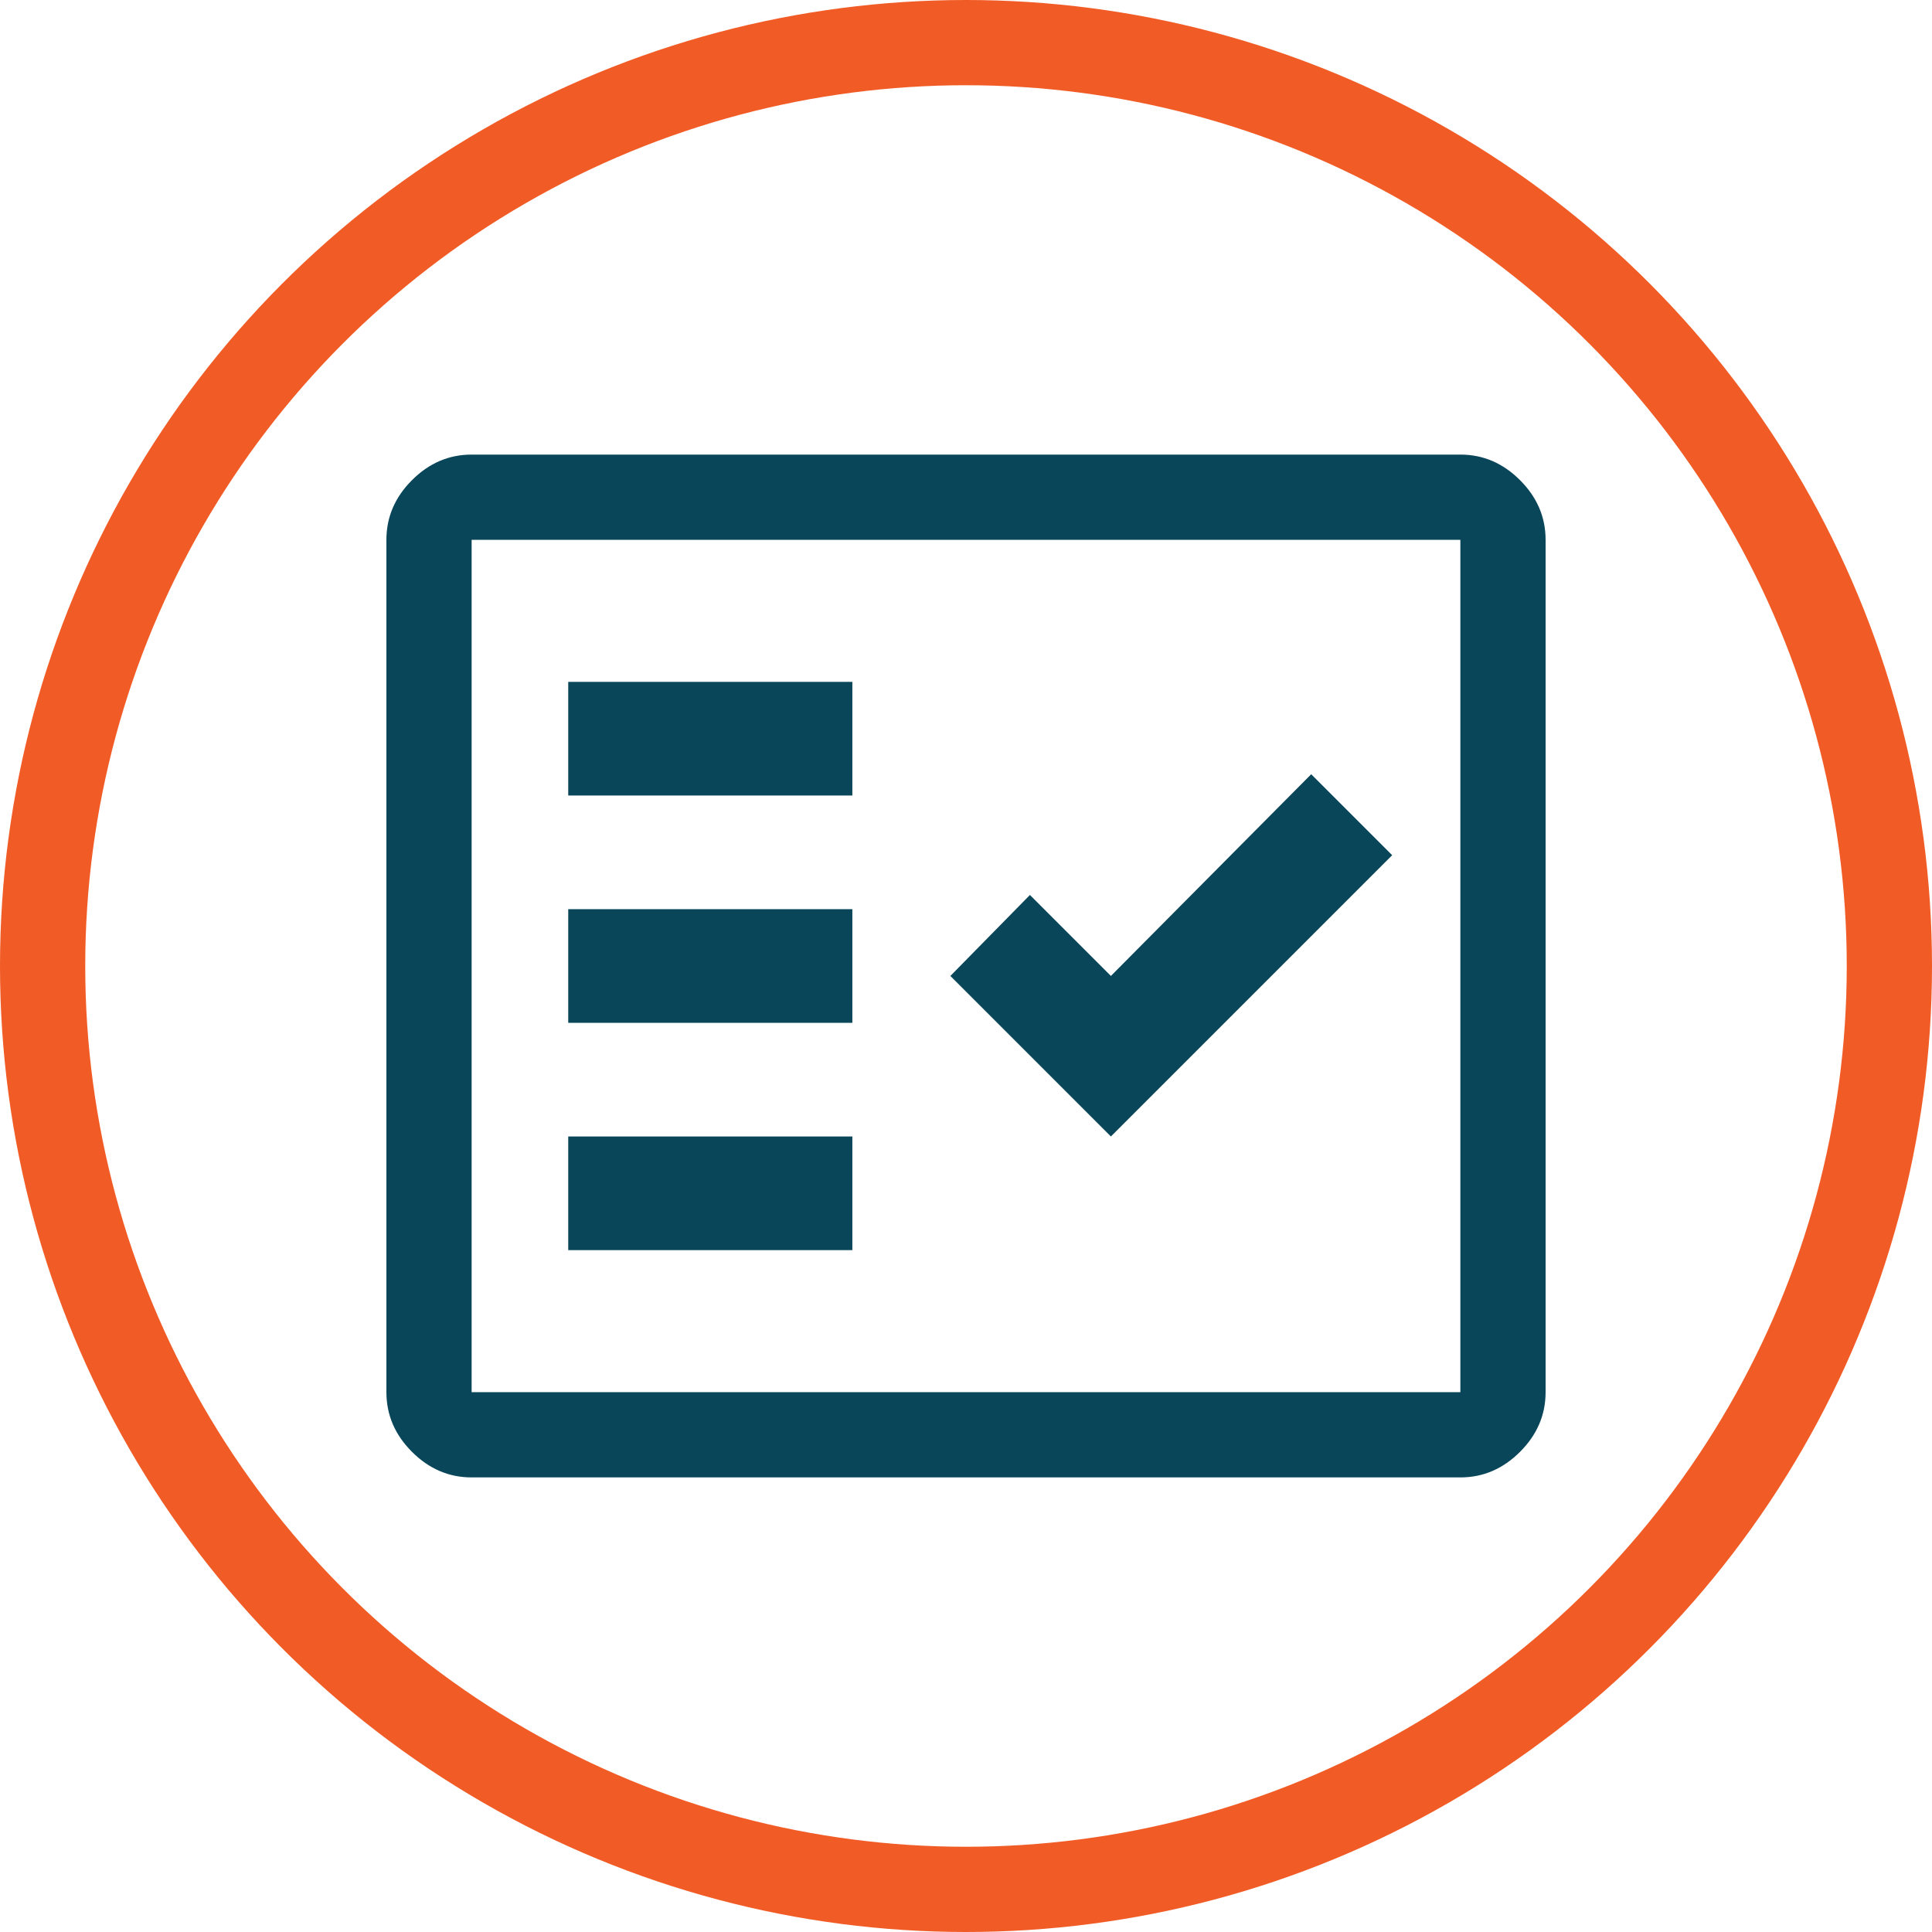
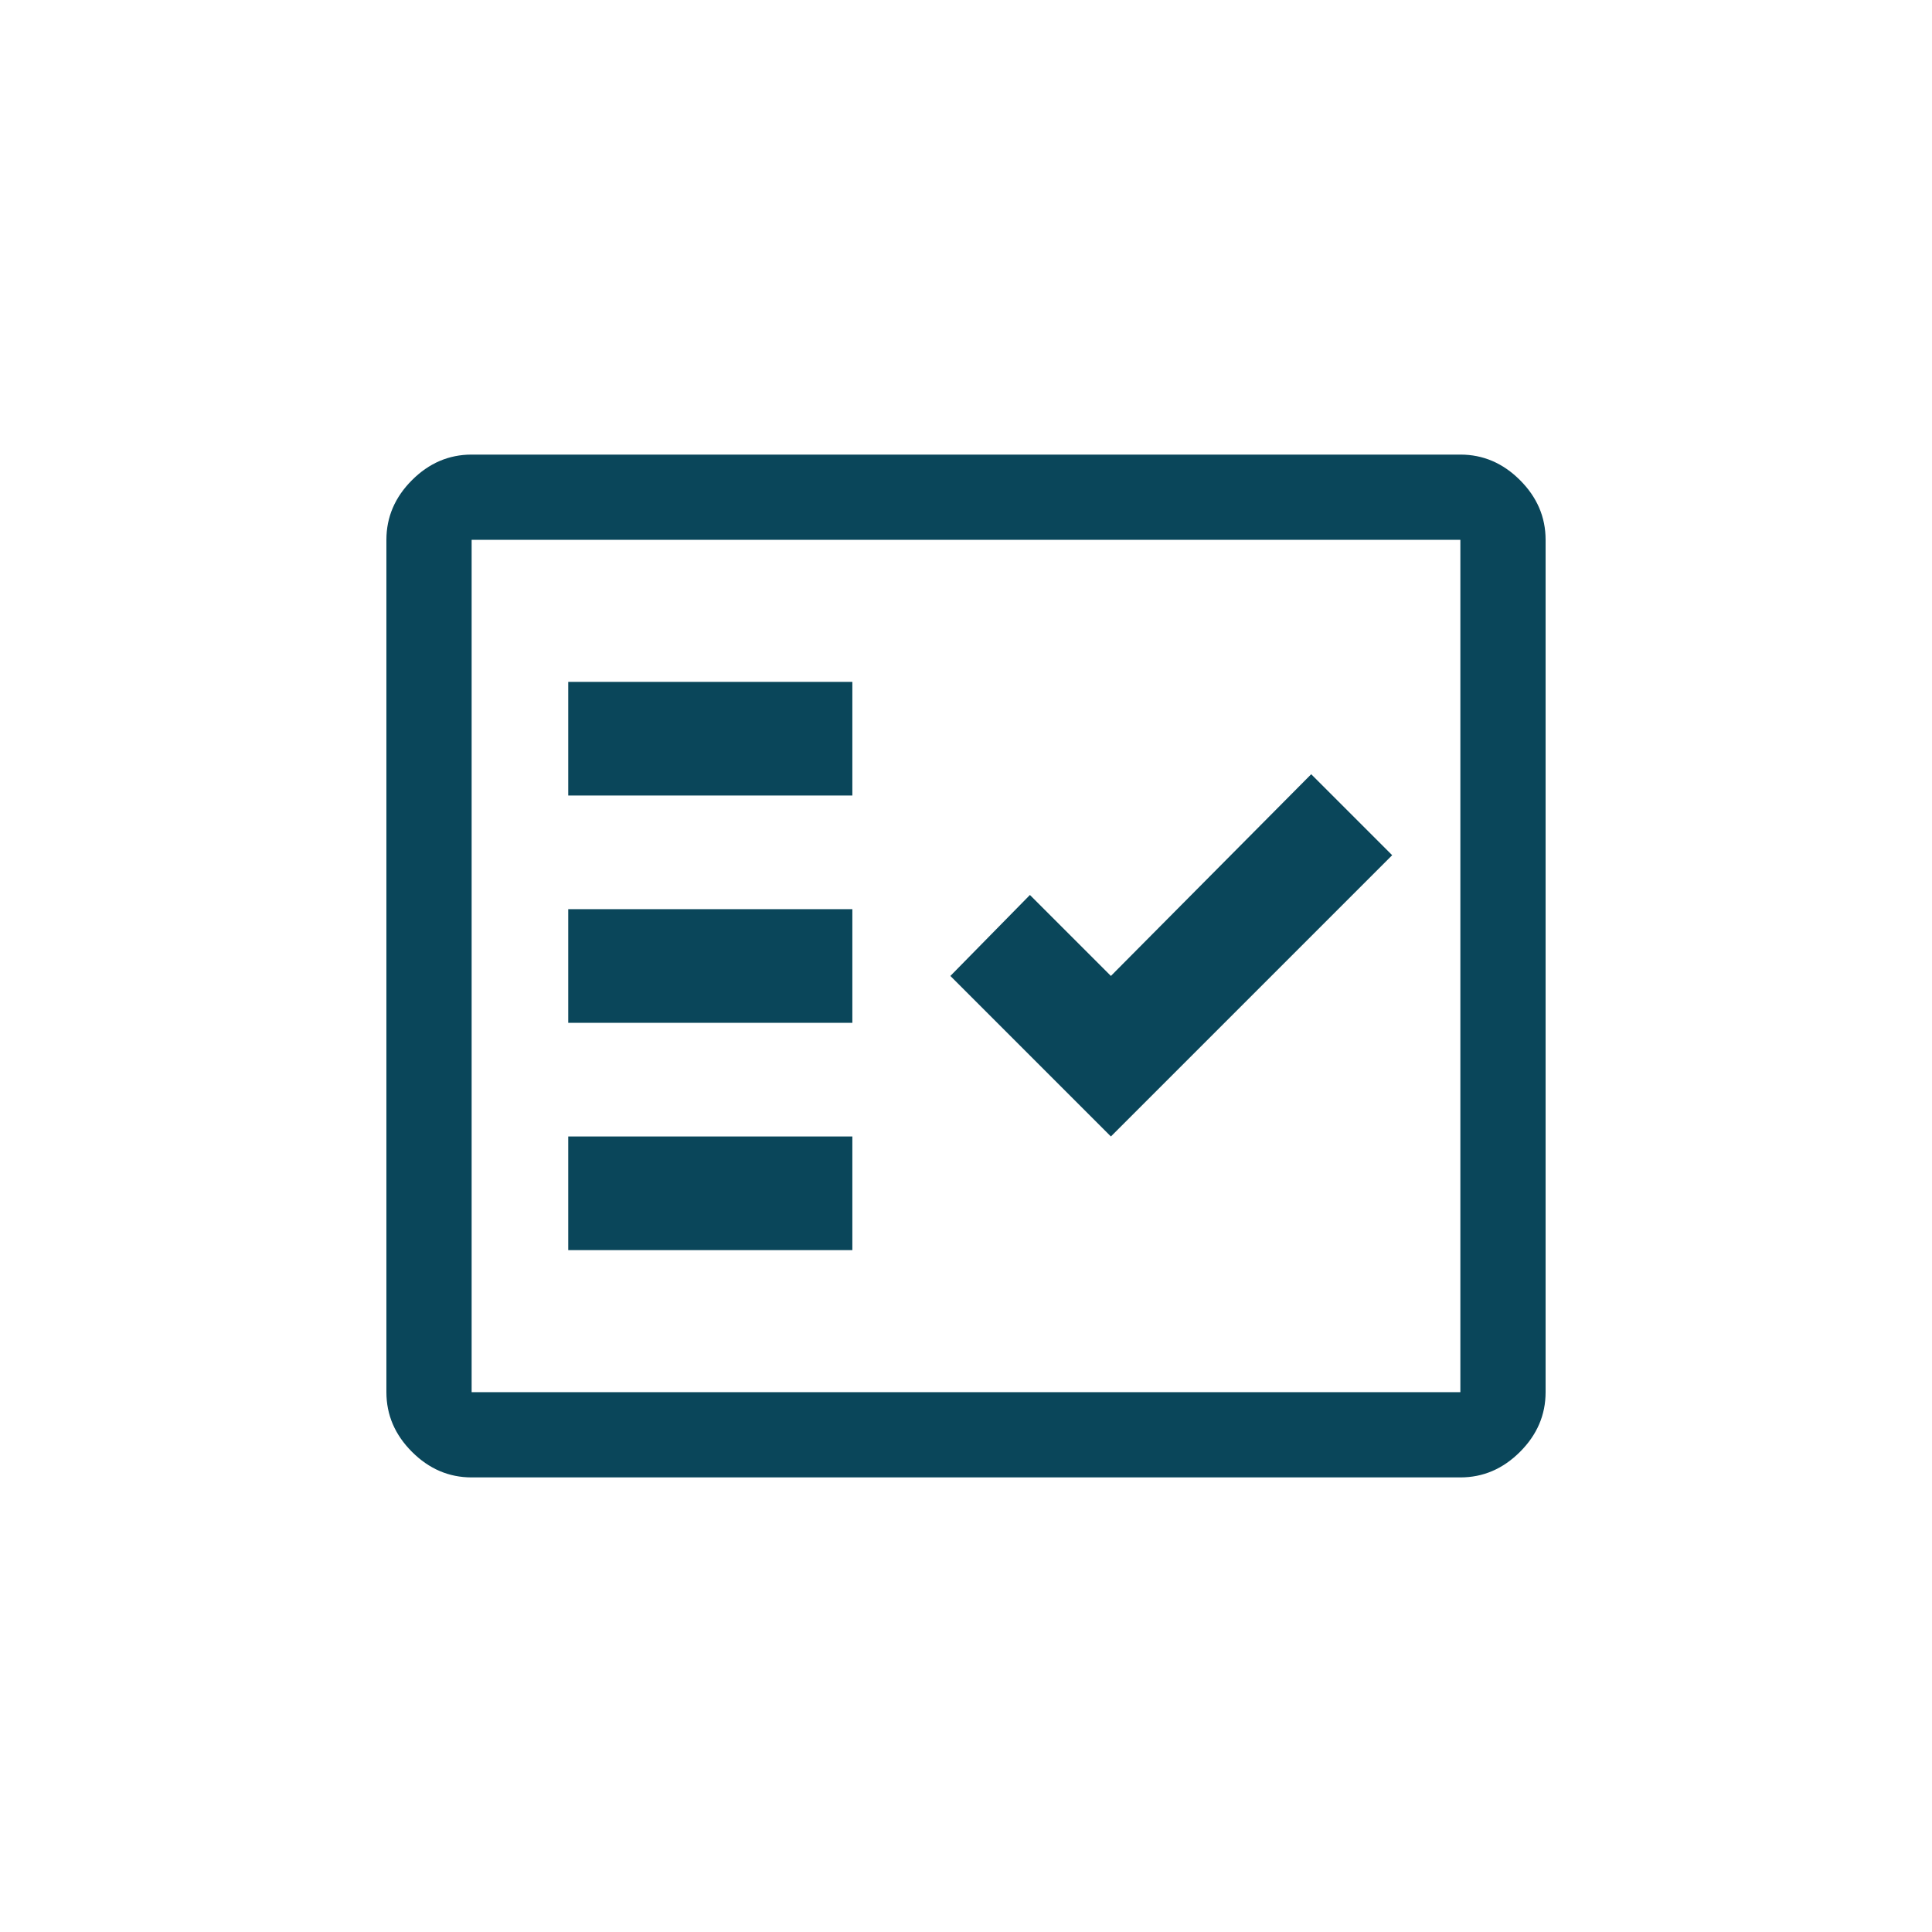
<svg xmlns="http://www.w3.org/2000/svg" width="68" height="68" viewBox="0 0 68 68" fill="none">
-   <circle cx="34" cy="34" r="32.5" stroke="#F15B26" stroke-width="3" />
-   <path d="M16.6 52C15.8 52 15.1 51.7 14.5 51.1C13.9 50.5 13.6 49.8 13.6 49V19C13.6 18.2 13.9 17.5 14.5 16.9C15.1 16.3 15.8 16 16.6 16H51.4C52.2 16 52.9 16.3 53.5 16.9C54.1 17.5 54.4 18.2 54.4 19V49C54.4 49.8 54.1 50.5 53.5 51.1C52.9 51.7 52.2 52 51.4 52H16.6ZM16.6 49H51.4V19H16.6V49ZM20 44H30V40H20V44ZM39.1 40L49 30.1L46.15 27.25L39.1 34.35L36.25 31.5L33.45 34.35L39.1 40ZM20 36H30V32H20V36ZM20 28H30V24H20V28Z" fill="#0A465A" />
+   <path d="M16.6 52C15.8 52 15.1 51.7 14.5 51.1C13.9 50.5 13.6 49.8 13.6 49V19C13.6 18.2 13.9 17.5 14.5 16.9C15.1 16.3 15.8 16 16.6 16H51.4C52.2 16 52.9 16.3 53.5 16.9C54.1 17.5 54.4 18.2 54.4 19V49C54.4 49.8 54.1 50.5 53.5 51.1C52.9 51.7 52.2 52 51.4 52H16.6ZM16.6 49H51.4V19H16.6V49ZM20 44H30V40H20ZM39.1 40L49 30.1L46.15 27.25L39.1 34.35L36.25 31.5L33.45 34.35L39.1 40ZM20 36H30V32H20V36ZM20 28H30V24H20V28Z" fill="#0A465A" />
</svg>